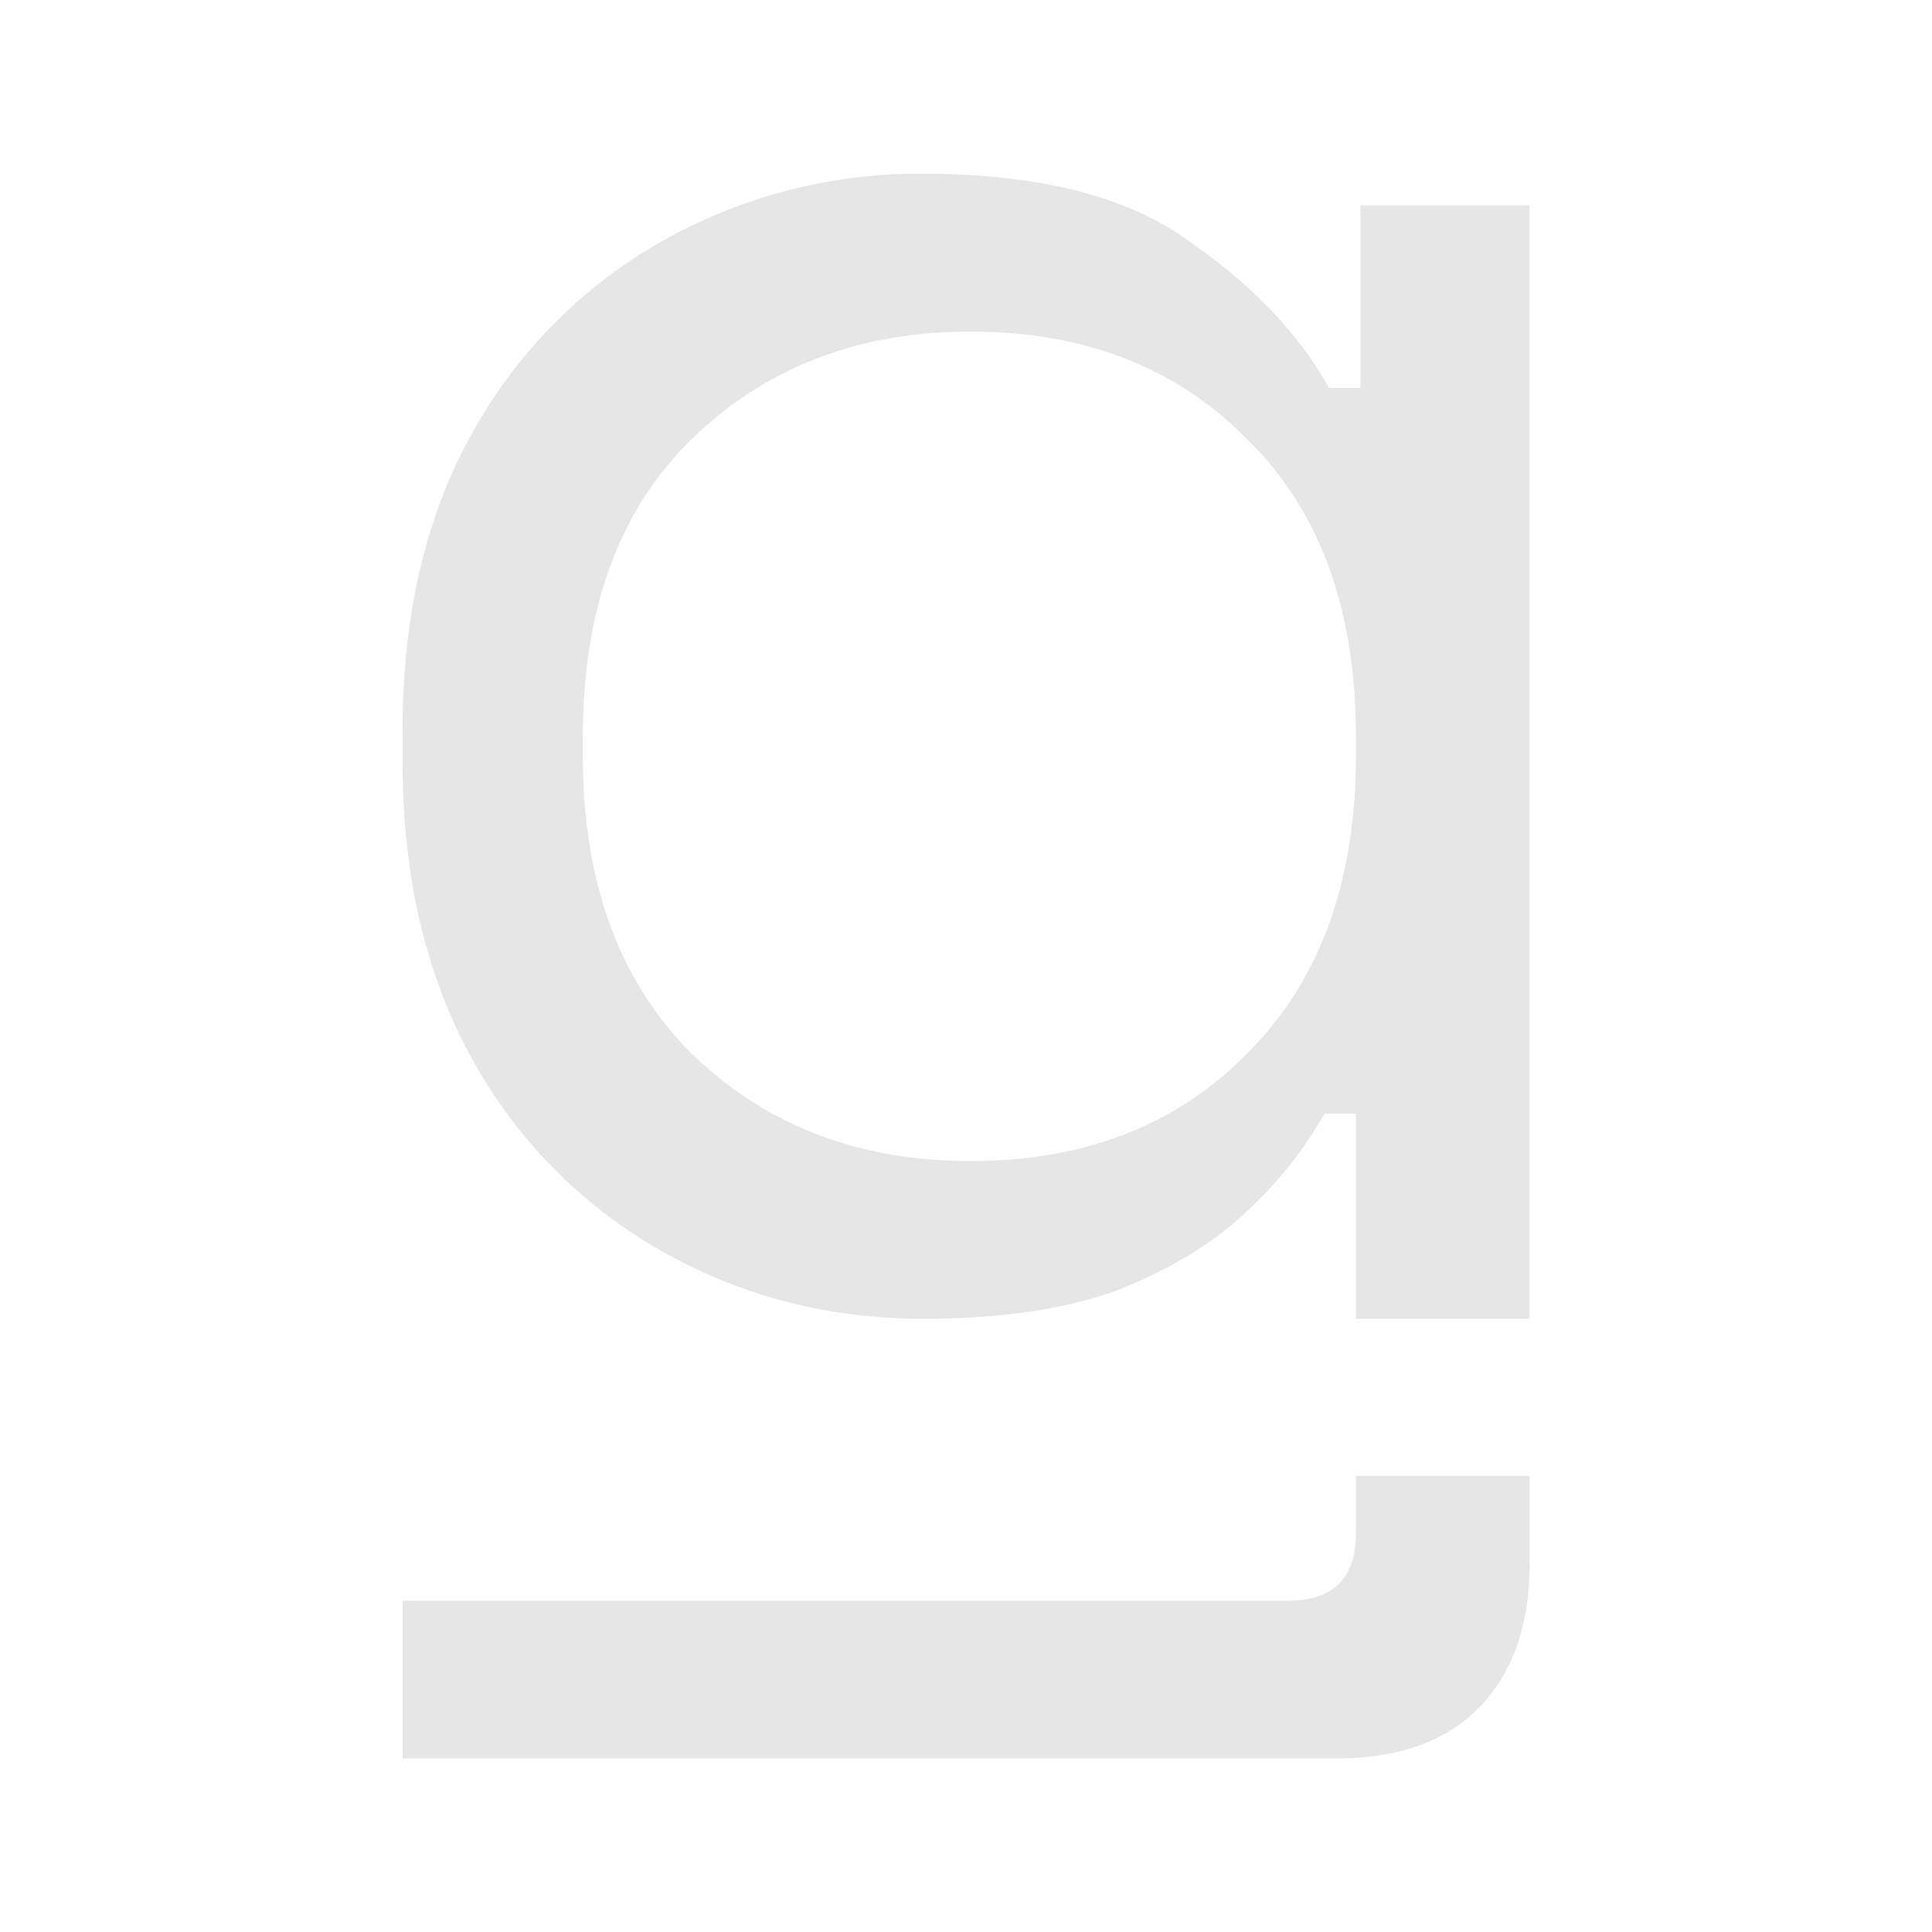
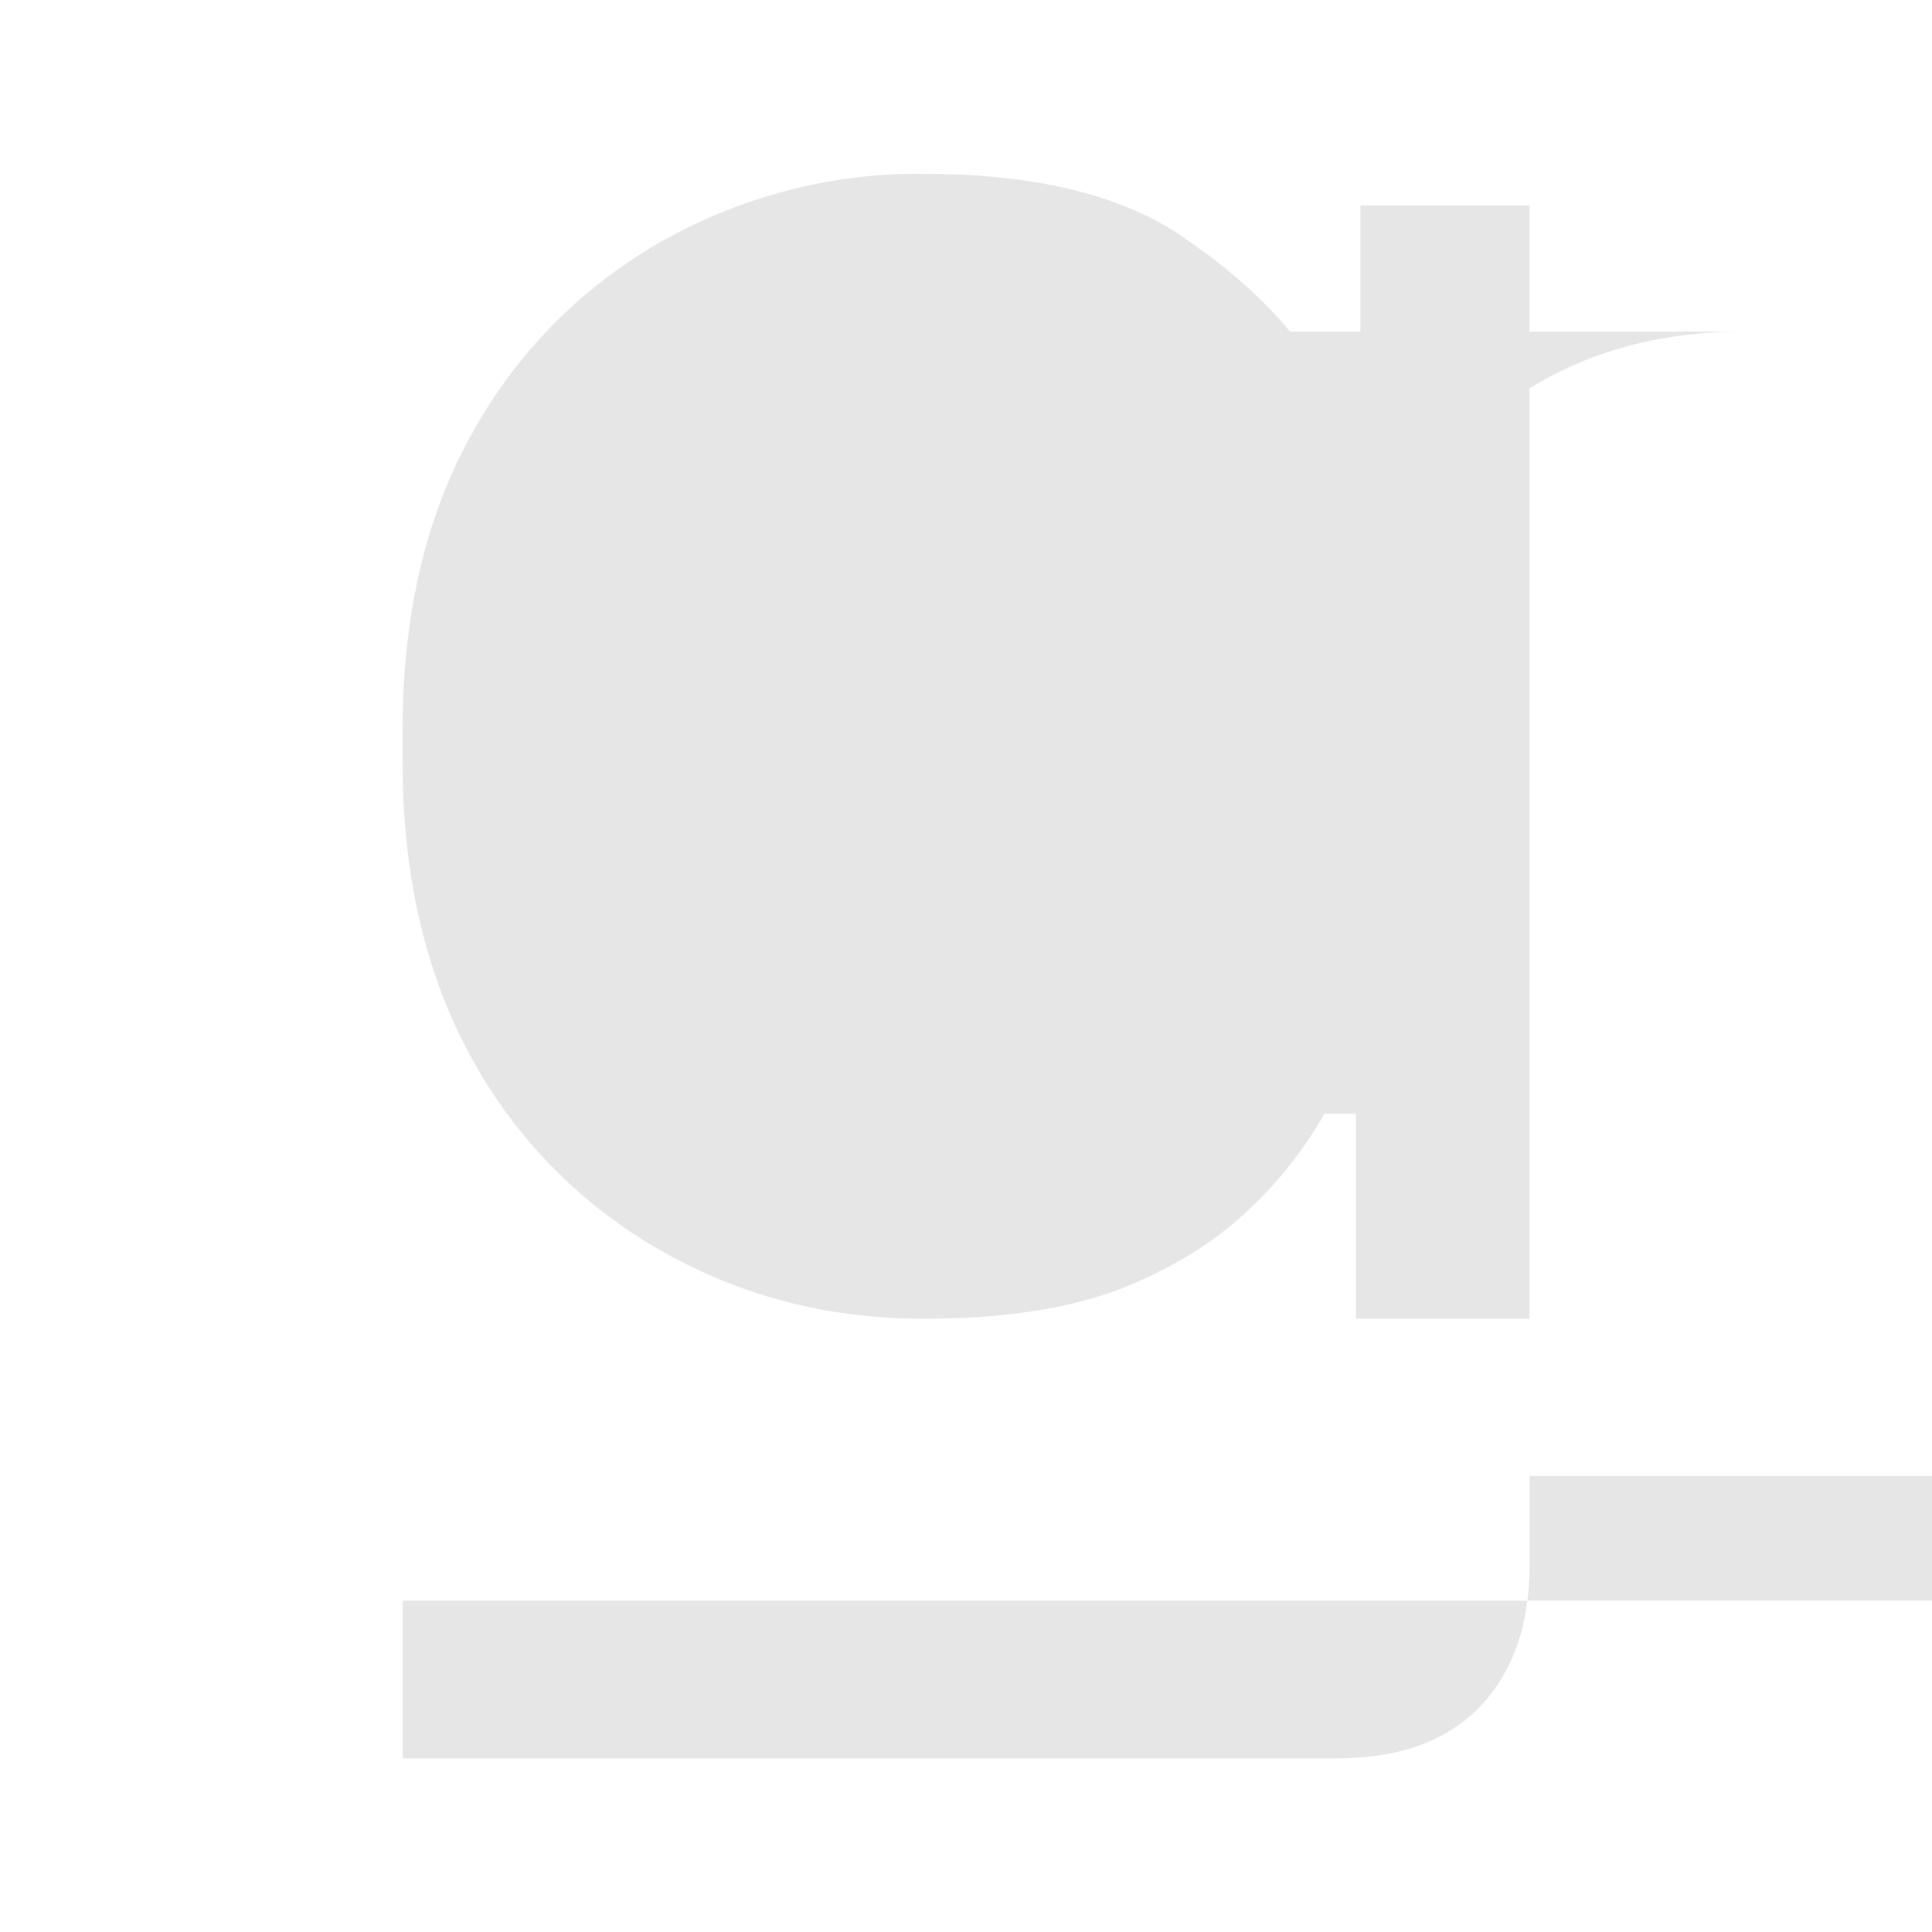
<svg xmlns="http://www.w3.org/2000/svg" width="24mm" height="24mm" viewBox="0 0 24 24">
  <g style="font-size:28px;font-family:grotesk;-inkscape-font-specification:grotesk;fill:#e6e6e6;stroke-width:4.375">
-     <path d="M39.56 92.866a6.5 6.5 0 0 0-3.248.84 6.14 6.14 0 0 0-2.353 2.38q-.867 1.54-.867 3.696v.392q0 2.13.867 3.696a6.14 6.14 0 0 0 2.353 2.38q1.483.84 3.247.84 1.457.001 2.436-.364.981-.391 1.596-.98a5 5 0 0 0 .953-1.204h.391v2.548h2.156V93.26h-2.1v2.267H44.6q-.56-1.008-1.735-1.82-1.148-.84-3.305-.84m.588 1.96q2.127 0 3.443 1.345 1.344 1.316 1.344 3.695v.224q0 2.352-1.344 3.696-1.316 1.344-3.443 1.344-2.1 0-3.473-1.344-1.344-1.344-1.344-3.696v-.224q0-2.38 1.344-3.695 1.373-1.344 3.473-1.345m4.787 14.216v.709q0 .84-.84.84H33.094v1.96h11.59q1.176 0 1.792-.644.616-.645.616-1.765v-1.1z" aria-label="g" style="font-family:&quot;Space Grotesk&quot;;-inkscape-font-specification:&quot;Space Grotesk&quot;;fill:#e6e6e6" transform="translate(-28.091 -90.708)" />
+     <path d="M39.56 92.866a6.5 6.5 0 0 0-3.248.84 6.14 6.14 0 0 0-2.353 2.38q-.867 1.54-.867 3.696v.392q0 2.13.867 3.696a6.14 6.14 0 0 0 2.353 2.38q1.483.84 3.247.84 1.457.001 2.436-.364.981-.391 1.596-.98a5 5 0 0 0 .953-1.204h.391v2.548h2.156V93.26h-2.1v2.267H44.6q-.56-1.008-1.735-1.82-1.148-.84-3.305-.84m.588 1.96q2.127 0 3.443 1.345 1.344 1.316 1.344 3.695v.224v-.224q0-2.38 1.344-3.695 1.373-1.344 3.473-1.345m4.787 14.216v.709q0 .84-.84.84H33.094v1.96h11.59q1.176 0 1.792-.644.616-.645.616-1.765v-1.1z" aria-label="g" style="font-family:&quot;Space Grotesk&quot;;-inkscape-font-specification:&quot;Space Grotesk&quot;;fill:#e6e6e6" transform="translate(-28.091 -90.708)" />
  </g>
</svg>